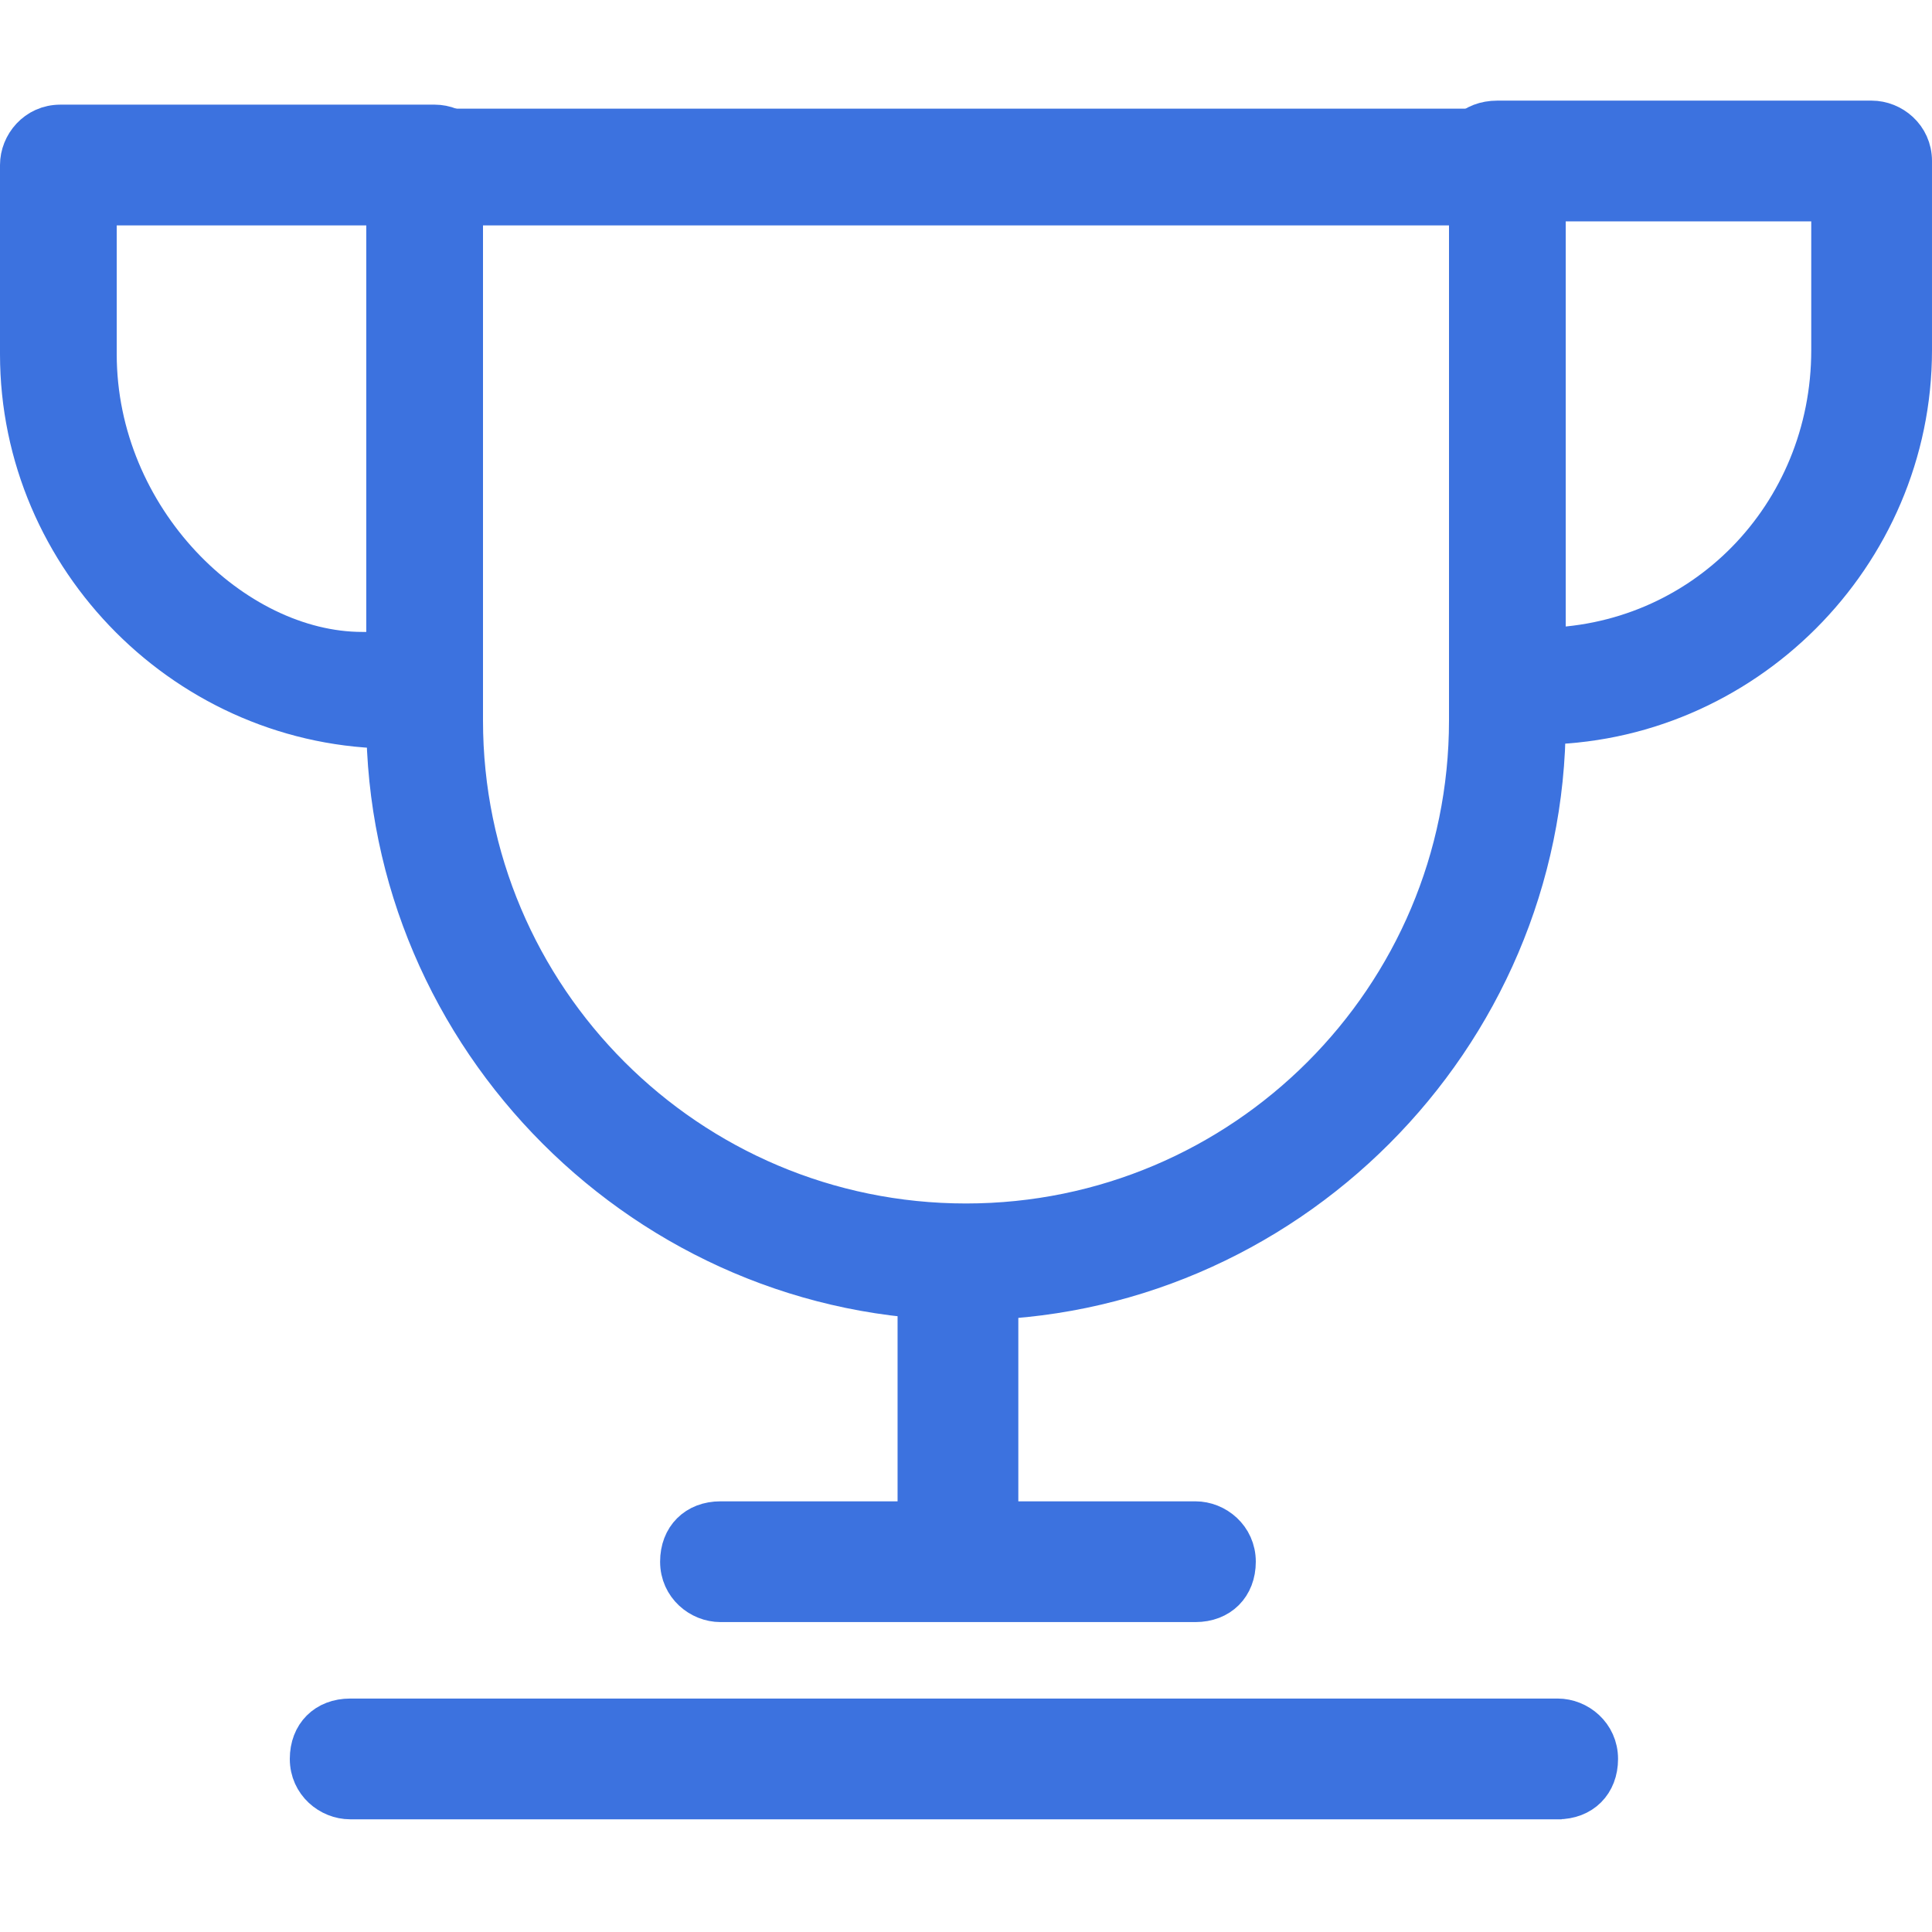
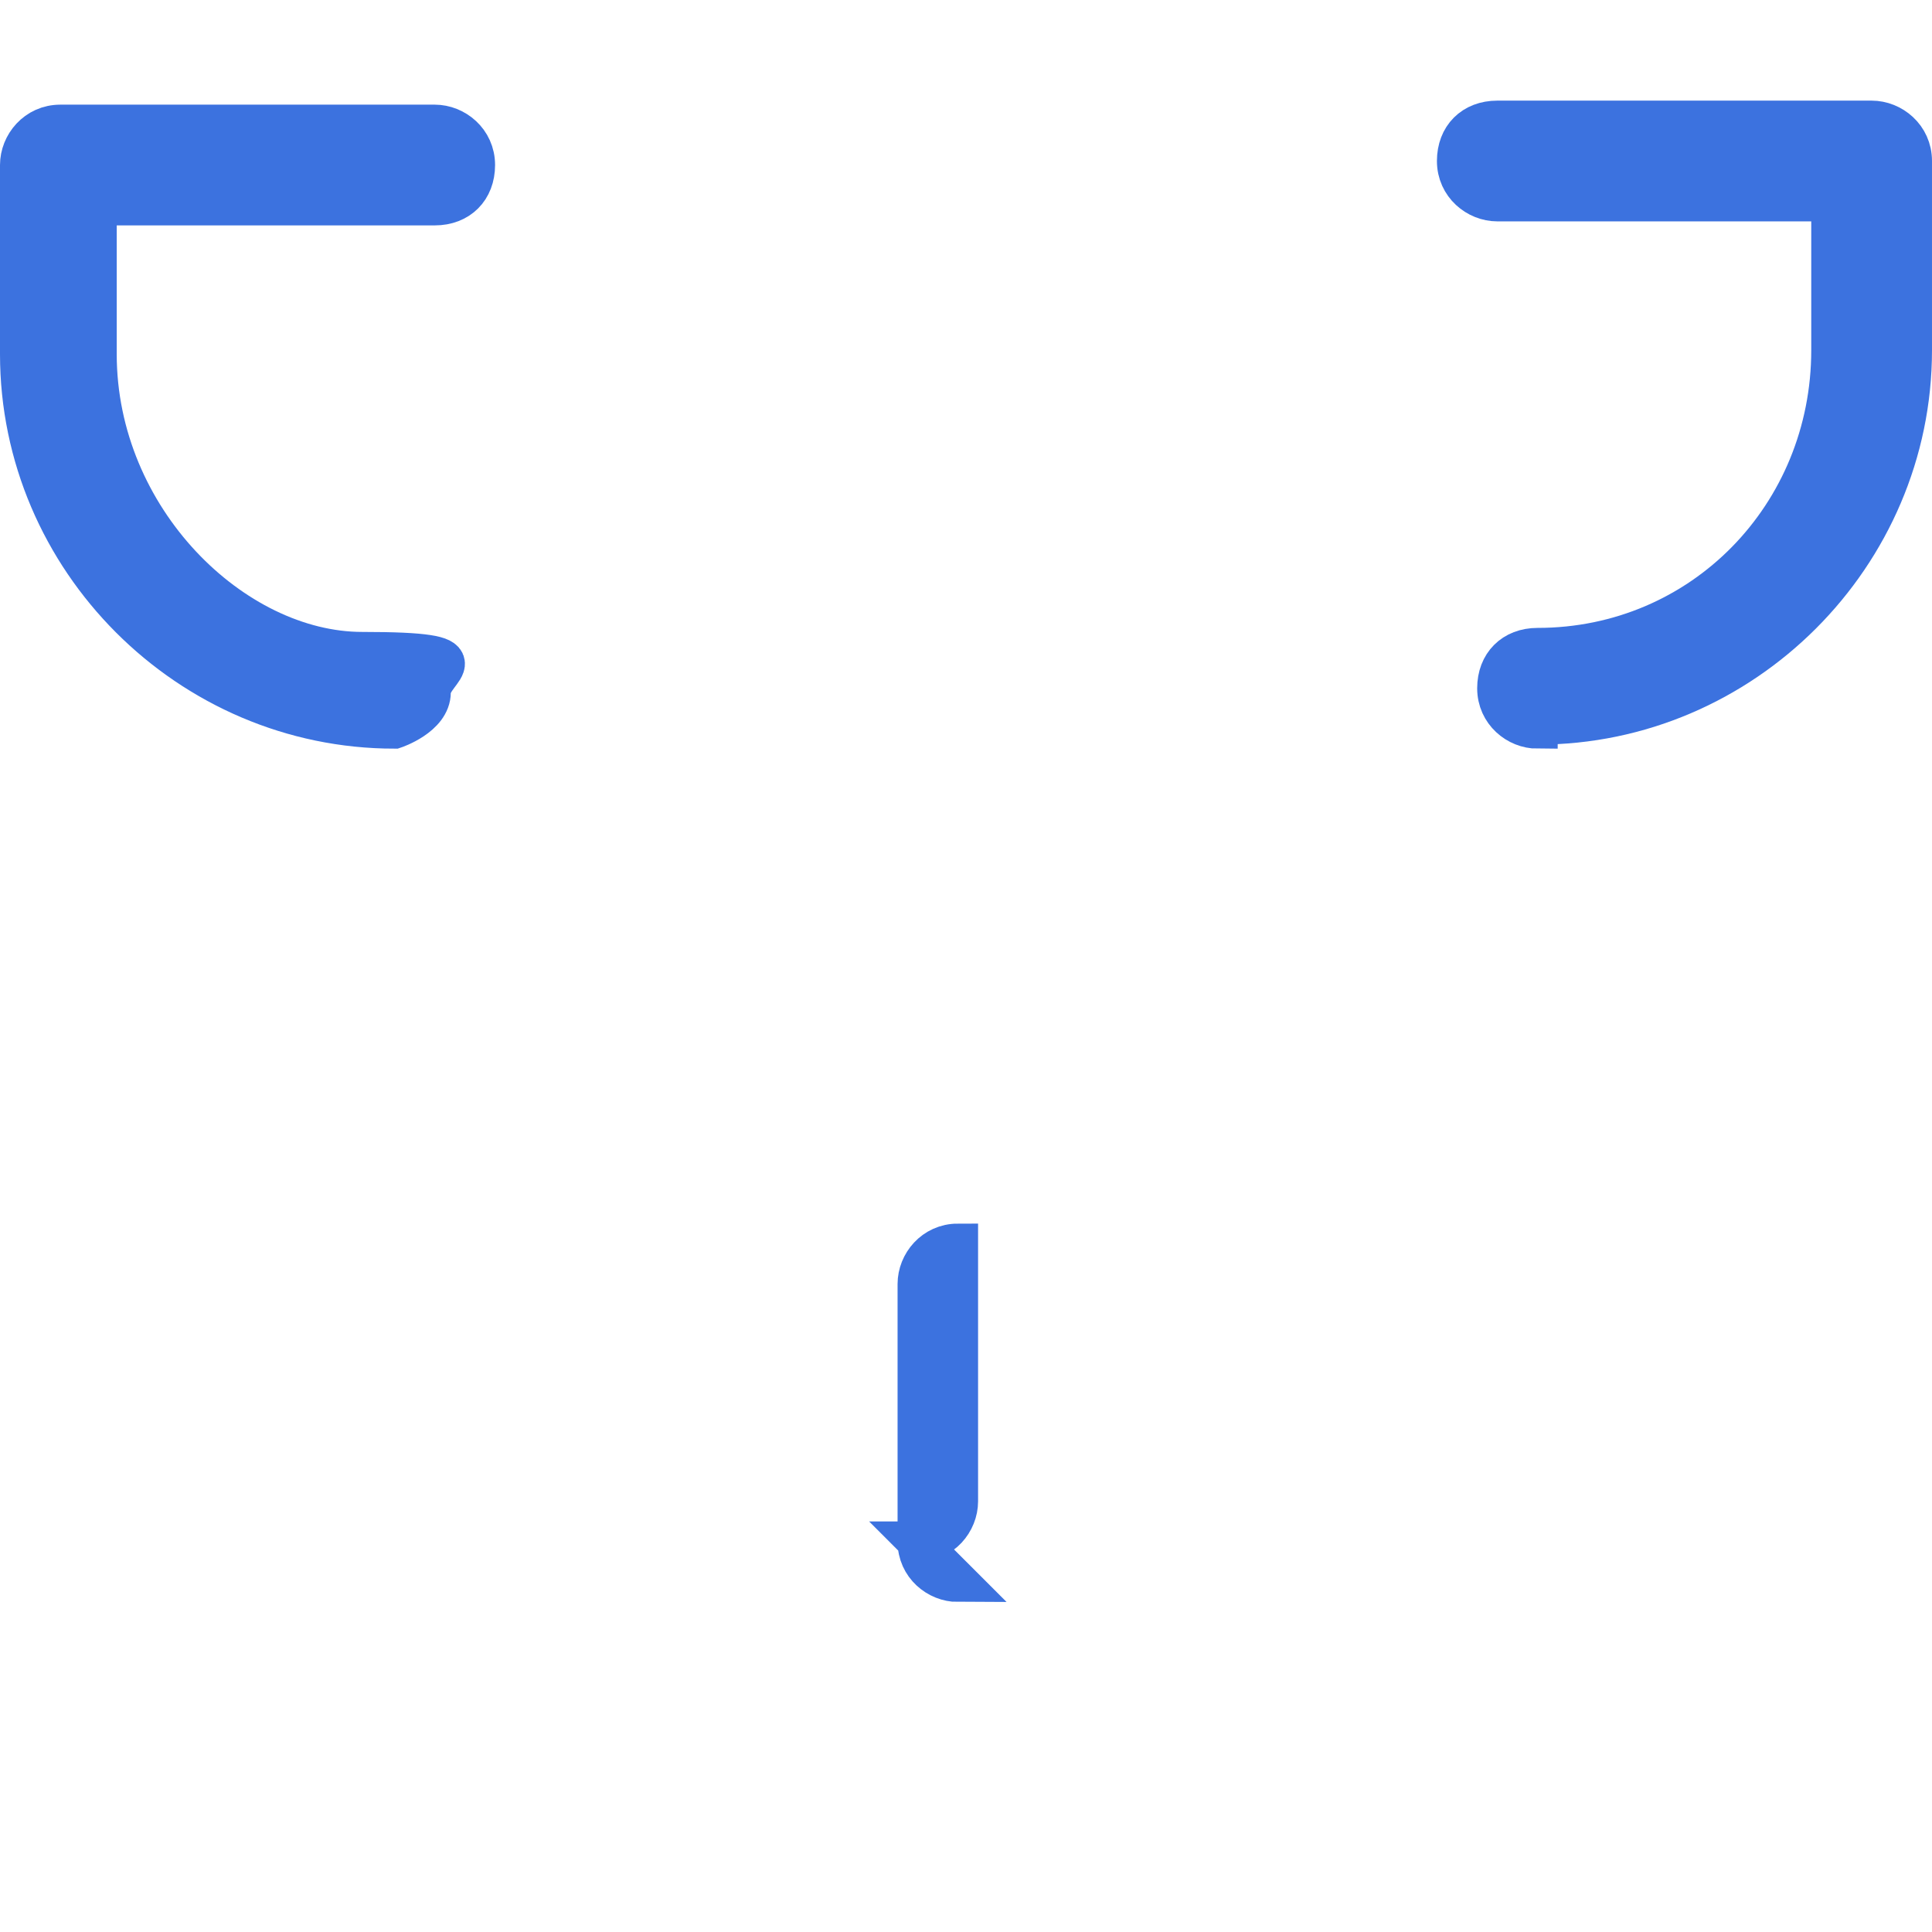
<svg xmlns="http://www.w3.org/2000/svg" version="1.1" viewBox="0 0 48 48">
  <defs>
    <style>
      .cls-1 {
        fill: #3c72df;
        stroke: #3c72df;
        stroke-miterlimit: 10;
      }
    </style>
  </defs>
-   <path class="cls-1" d="M24,32.3c-7.9,0-14.4-6.5-14.4-14.4V4.2c0-.5.4-1,1-1h26.8c.5,0,1,.4,1,1v13.7c0,7.9-6.5,14.4-14.4,14.4h0ZM11.5,5.1v12.8c0,6.9,5.6,12.5,12.5,12.5s12.5-5.6,12.5-12.5V5.1H11.5Z" />
  <path class="cls-1" d="M9.8,18.1C4.7,18.1.5,13.9.5,8.8v-4.7c0-.5.4-1,1-1h9.3c.5,0,1,.4,1,1s-.4,1-1,1H2.4v3.7c0,4.1,3.4,7.4,6.6,7.4s1.7.4,1.7,1-.9.9-.9.9Z" />
  <path class="cls-1" d="M38.2,18.1c-.5,0-1-.4-1-1s.4-1,1-1c4.1,0,7.3-3.3,7.3-7.4v-3.7h-8.3c-.5,0-1-.4-1-1s.4-1,1-1h9.3c.5,0,1,.4,1,1v4.7c0,5.1-4.2,9.3-9.3,9.3h0Z" />
-   <path class="cls-1" d="M23.8,39.3c-.5,0-1-.4-1-1v-6.4c0-.5.4-1,1-1s1,.4,1,1v6.4c0,.5-.4,1-1,1h0Z" />
-   <path class="cls-1" d="M38.8,44.7H8.7c-.5,0-1-.4-1-1s.4-1,1-1h30c.5,0,1,.4,1,1s-.4,1-1,1h0Z" />
-   <path class="cls-1" d="M29.7,39.8h-11.8c-.5,0-1-.4-1-1s.4-1,1-1h11.8c.5,0,1,.4,1,1s-.4,1-1,1h0Z" />
+   <path class="cls-1" d="M23.8,39.3c-.5,0-1-.4-1-1v-6.4c0-.5.4-1,1-1v6.4c0,.5-.4,1-1,1h0Z" />
</svg>